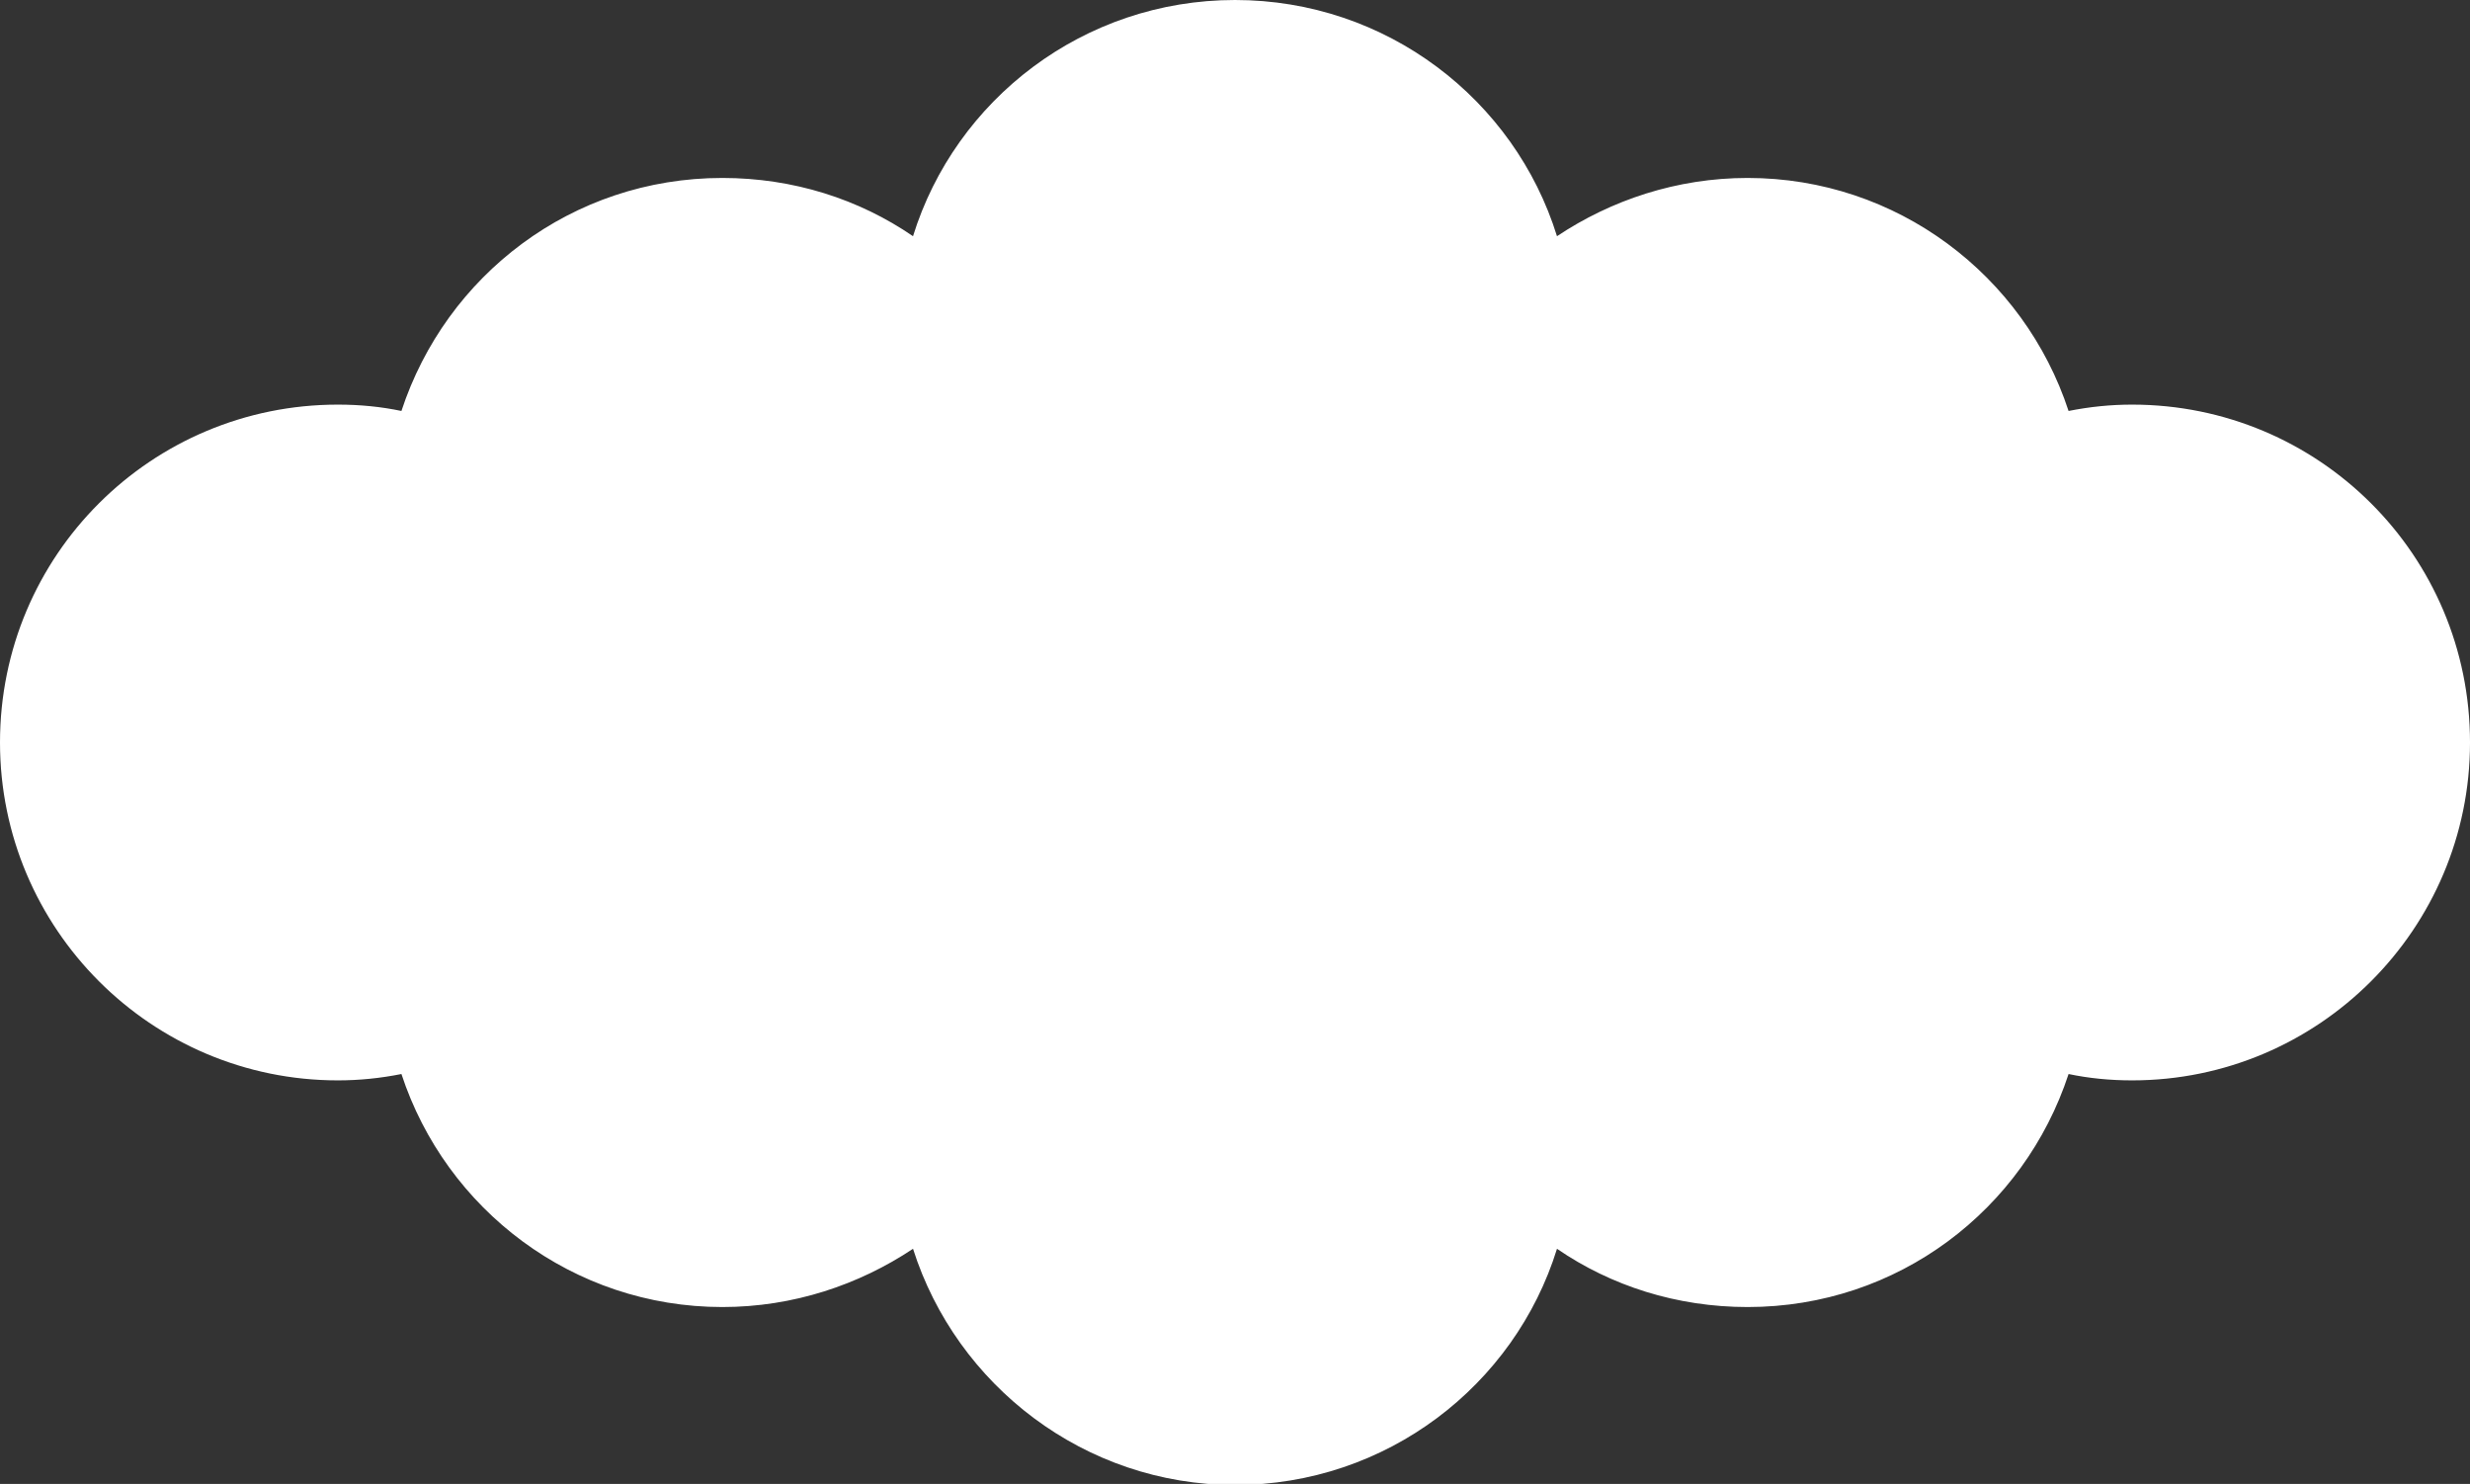
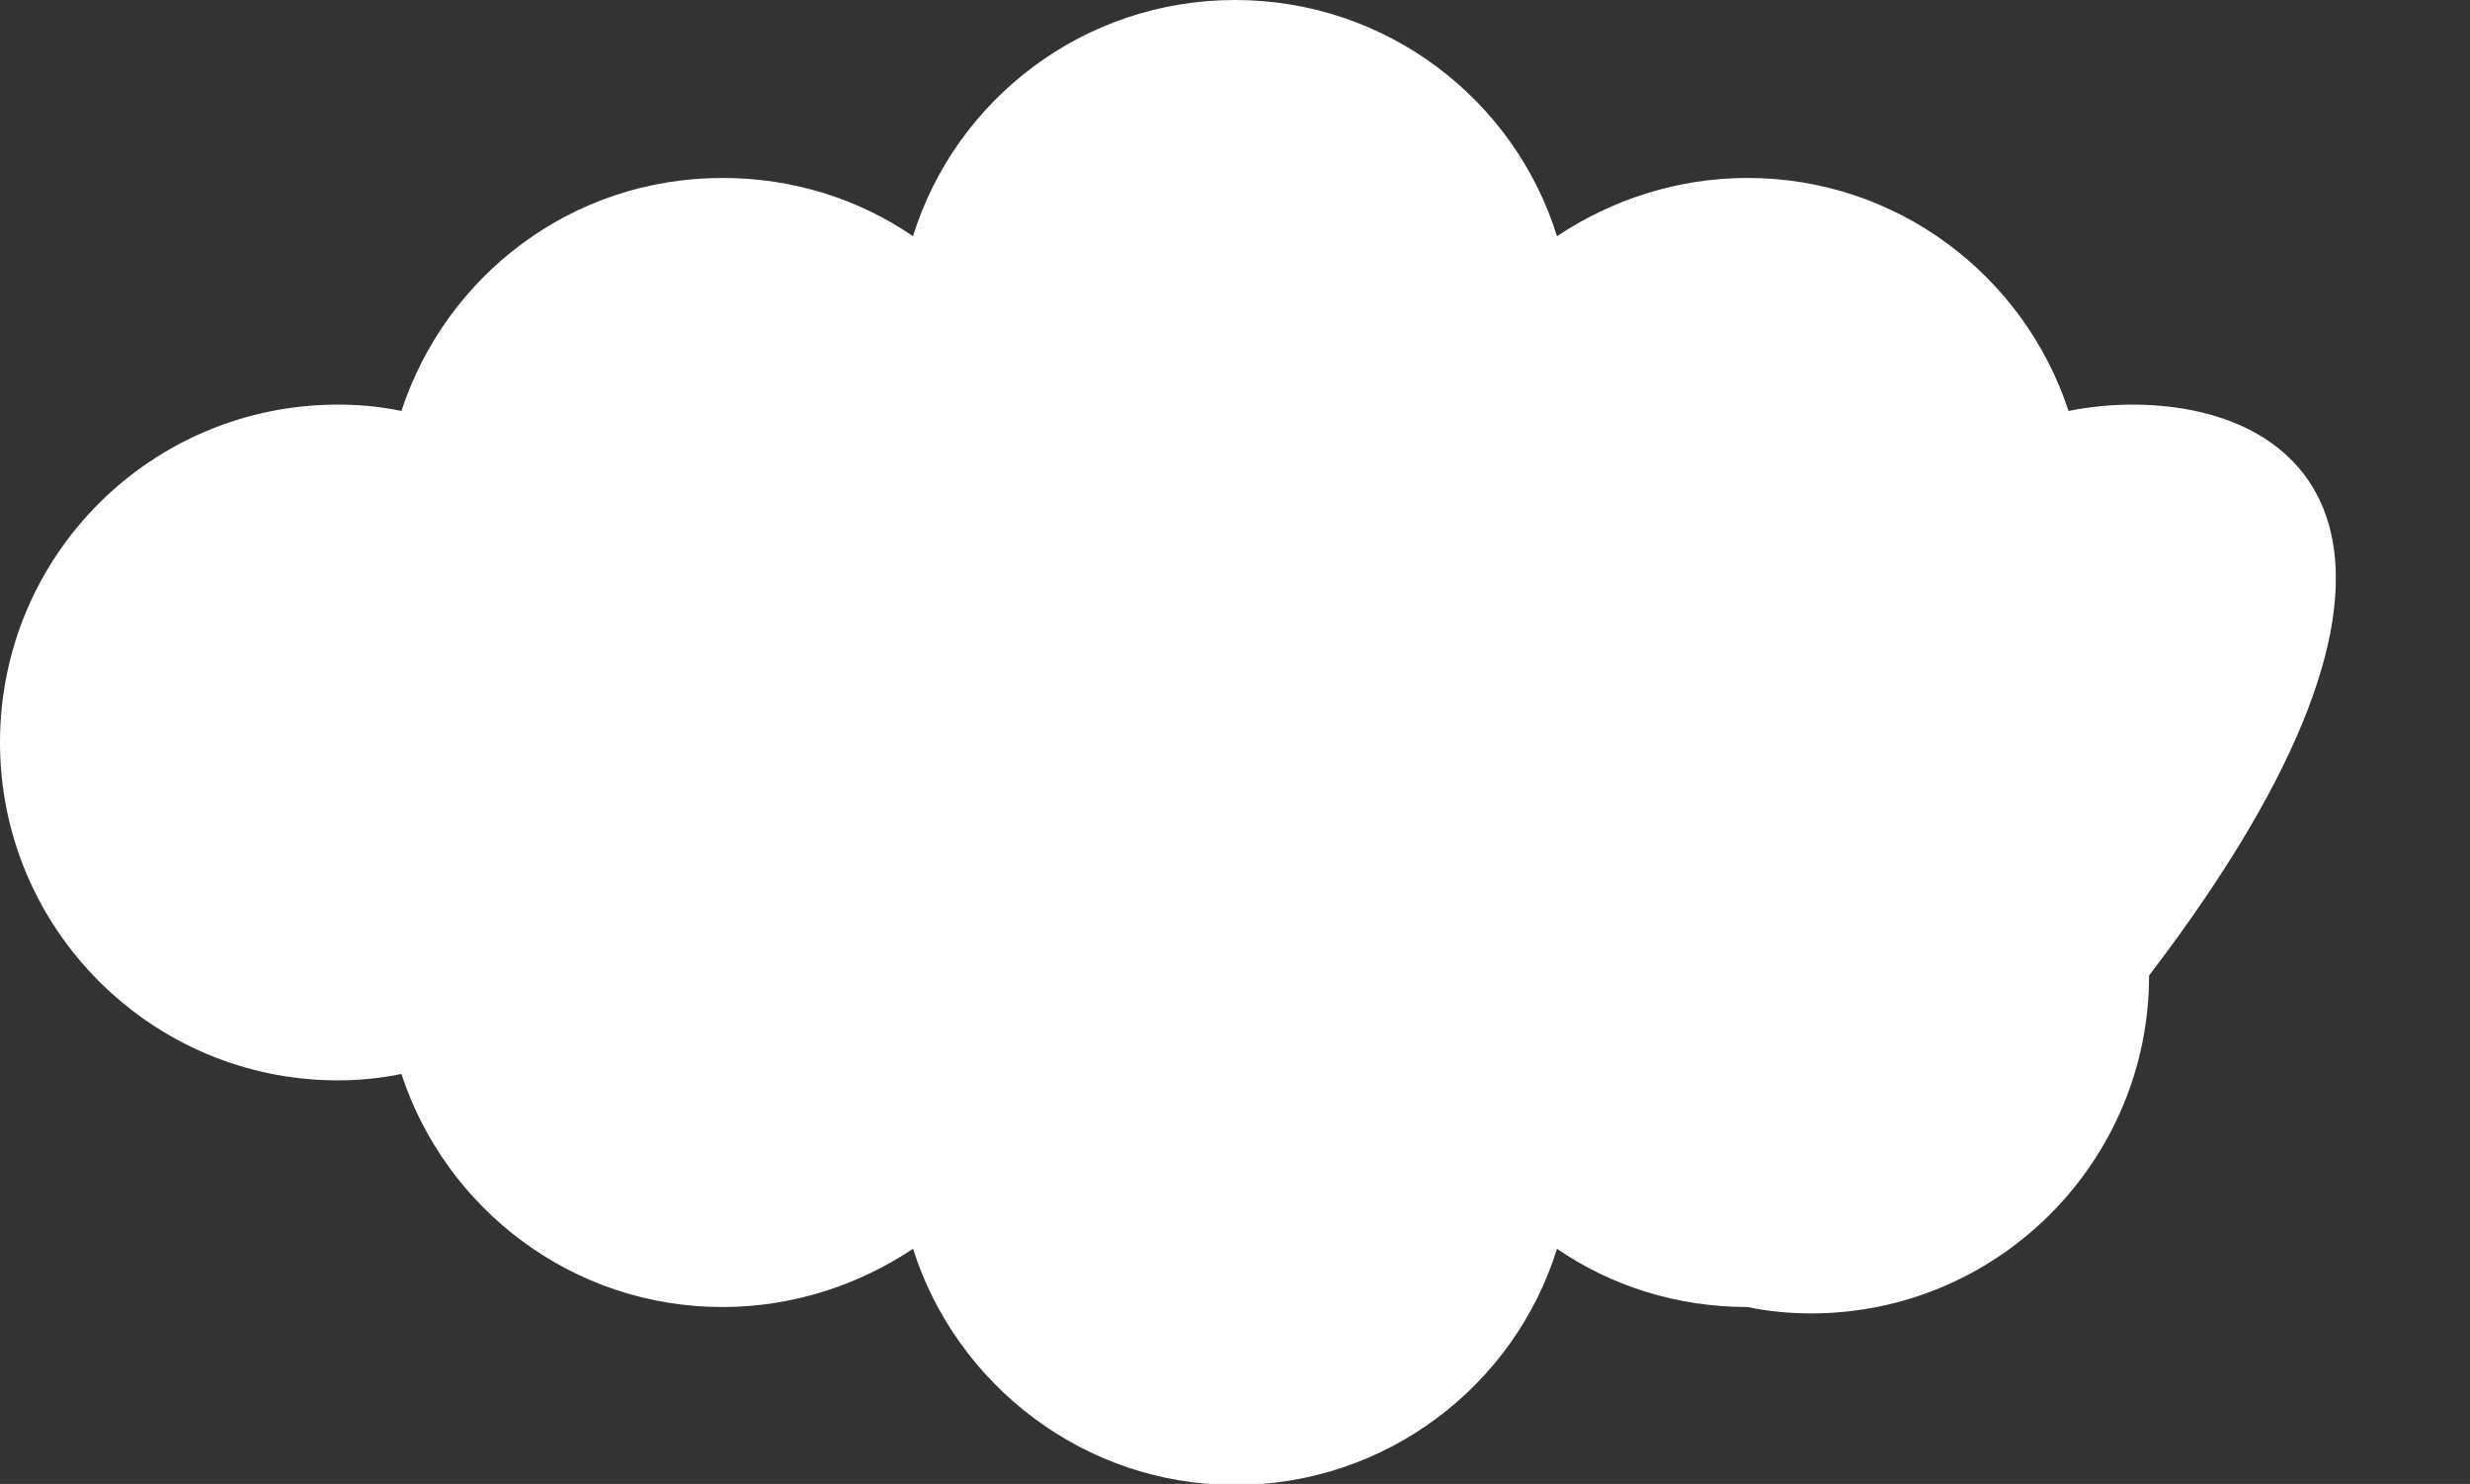
<svg xmlns="http://www.w3.org/2000/svg" version="1.1" id="レイヤー_1" x="0px" y="0px" viewBox="0 0 233.2 140.1" style="enable-background:new 0 0 233.2 140.1;" xml:space="preserve">
  <rect x="0" y="0" width="233.2" height="140.1" fill="#333333" stroke="none" />
  <style type="text/css">
	.ドロップシャドウ{fill:none;}
	.光彩_x0020_外側_x0020_5_x0020_pt{fill:none;}
	.青のネオン{fill:none;stroke:#8AACDA;stroke-width:7;stroke-linecap:round;stroke-linejoin:round;}
	.クロムハイライト{fill:url(#SVGID_1_);stroke:#FFFFFF;stroke-width:0.363;stroke-miterlimit:1;}
	.ジャイブ_GS{fill:#FFDD00;}
	.Alyssa_GS{fill:#A6D0E4;}
	.st0{fill:#FFFFFF;}
</style>
  <linearGradient id="SVGID_1_" gradientUnits="userSpaceOnUse" x1="116.609" y1="70.069" x2="116.609" y2="69.069">
    <stop offset="0" style="stop-color:#656565" />
    <stop offset="0.618" style="stop-color:#1B1B1B" />
    <stop offset="0.629" style="stop-color:#545454" />
    <stop offset="0.983" style="stop-color:#3E3E3E" />
  </linearGradient>
-   <path class="st0" d="M201.3,38.2c-2,0-4,0.2-6,0.6c-4.2-12.8-16.2-22-30.3-22c-6.7,0-12.9,2.1-18,5.5C143,9.4,130.9,0,116.6,0  c-14.3,0-26.4,9.4-30.4,22.3c-5.1-3.5-11.3-5.5-18-5.5c-14.2,0-26.1,9.2-30.3,22c-1.9-0.4-3.9-0.6-6-0.6C14.3,38.2,0,52.4,0,70.1  C0,87.7,14.3,102,31.9,102c2,0,4-0.2,6-0.6c4.2,12.8,16.2,22,30.3,22c6.7,0,12.9-2.1,18-5.5c4.1,12.9,16.2,22.3,30.4,22.3  c14.3,0,26.4-9.4,30.4-22.3c5.1,3.5,11.3,5.5,18,5.5c14.2,0,26.1-9.2,30.3-22c1.9,0.4,3.9,0.6,6,0.6c17.6,0,31.9-14.3,31.9-31.9  C233.2,52.4,218.9,38.2,201.3,38.2z" />
+   <path class="st0" d="M201.3,38.2c-2,0-4,0.2-6,0.6c-4.2-12.8-16.2-22-30.3-22c-6.7,0-12.9,2.1-18,5.5C143,9.4,130.9,0,116.6,0  c-14.3,0-26.4,9.4-30.4,22.3c-5.1-3.5-11.3-5.5-18-5.5c-14.2,0-26.1,9.2-30.3,22c-1.9-0.4-3.9-0.6-6-0.6C14.3,38.2,0,52.4,0,70.1  C0,87.7,14.3,102,31.9,102c2,0,4-0.2,6-0.6c4.2,12.8,16.2,22,30.3,22c6.7,0,12.9-2.1,18-5.5c4.1,12.9,16.2,22.3,30.4,22.3  c14.3,0,26.4-9.4,30.4-22.3c5.1,3.5,11.3,5.5,18,5.5c1.9,0.4,3.9,0.6,6,0.6c17.6,0,31.9-14.3,31.9-31.9  C233.2,52.4,218.9,38.2,201.3,38.2z" />
</svg>